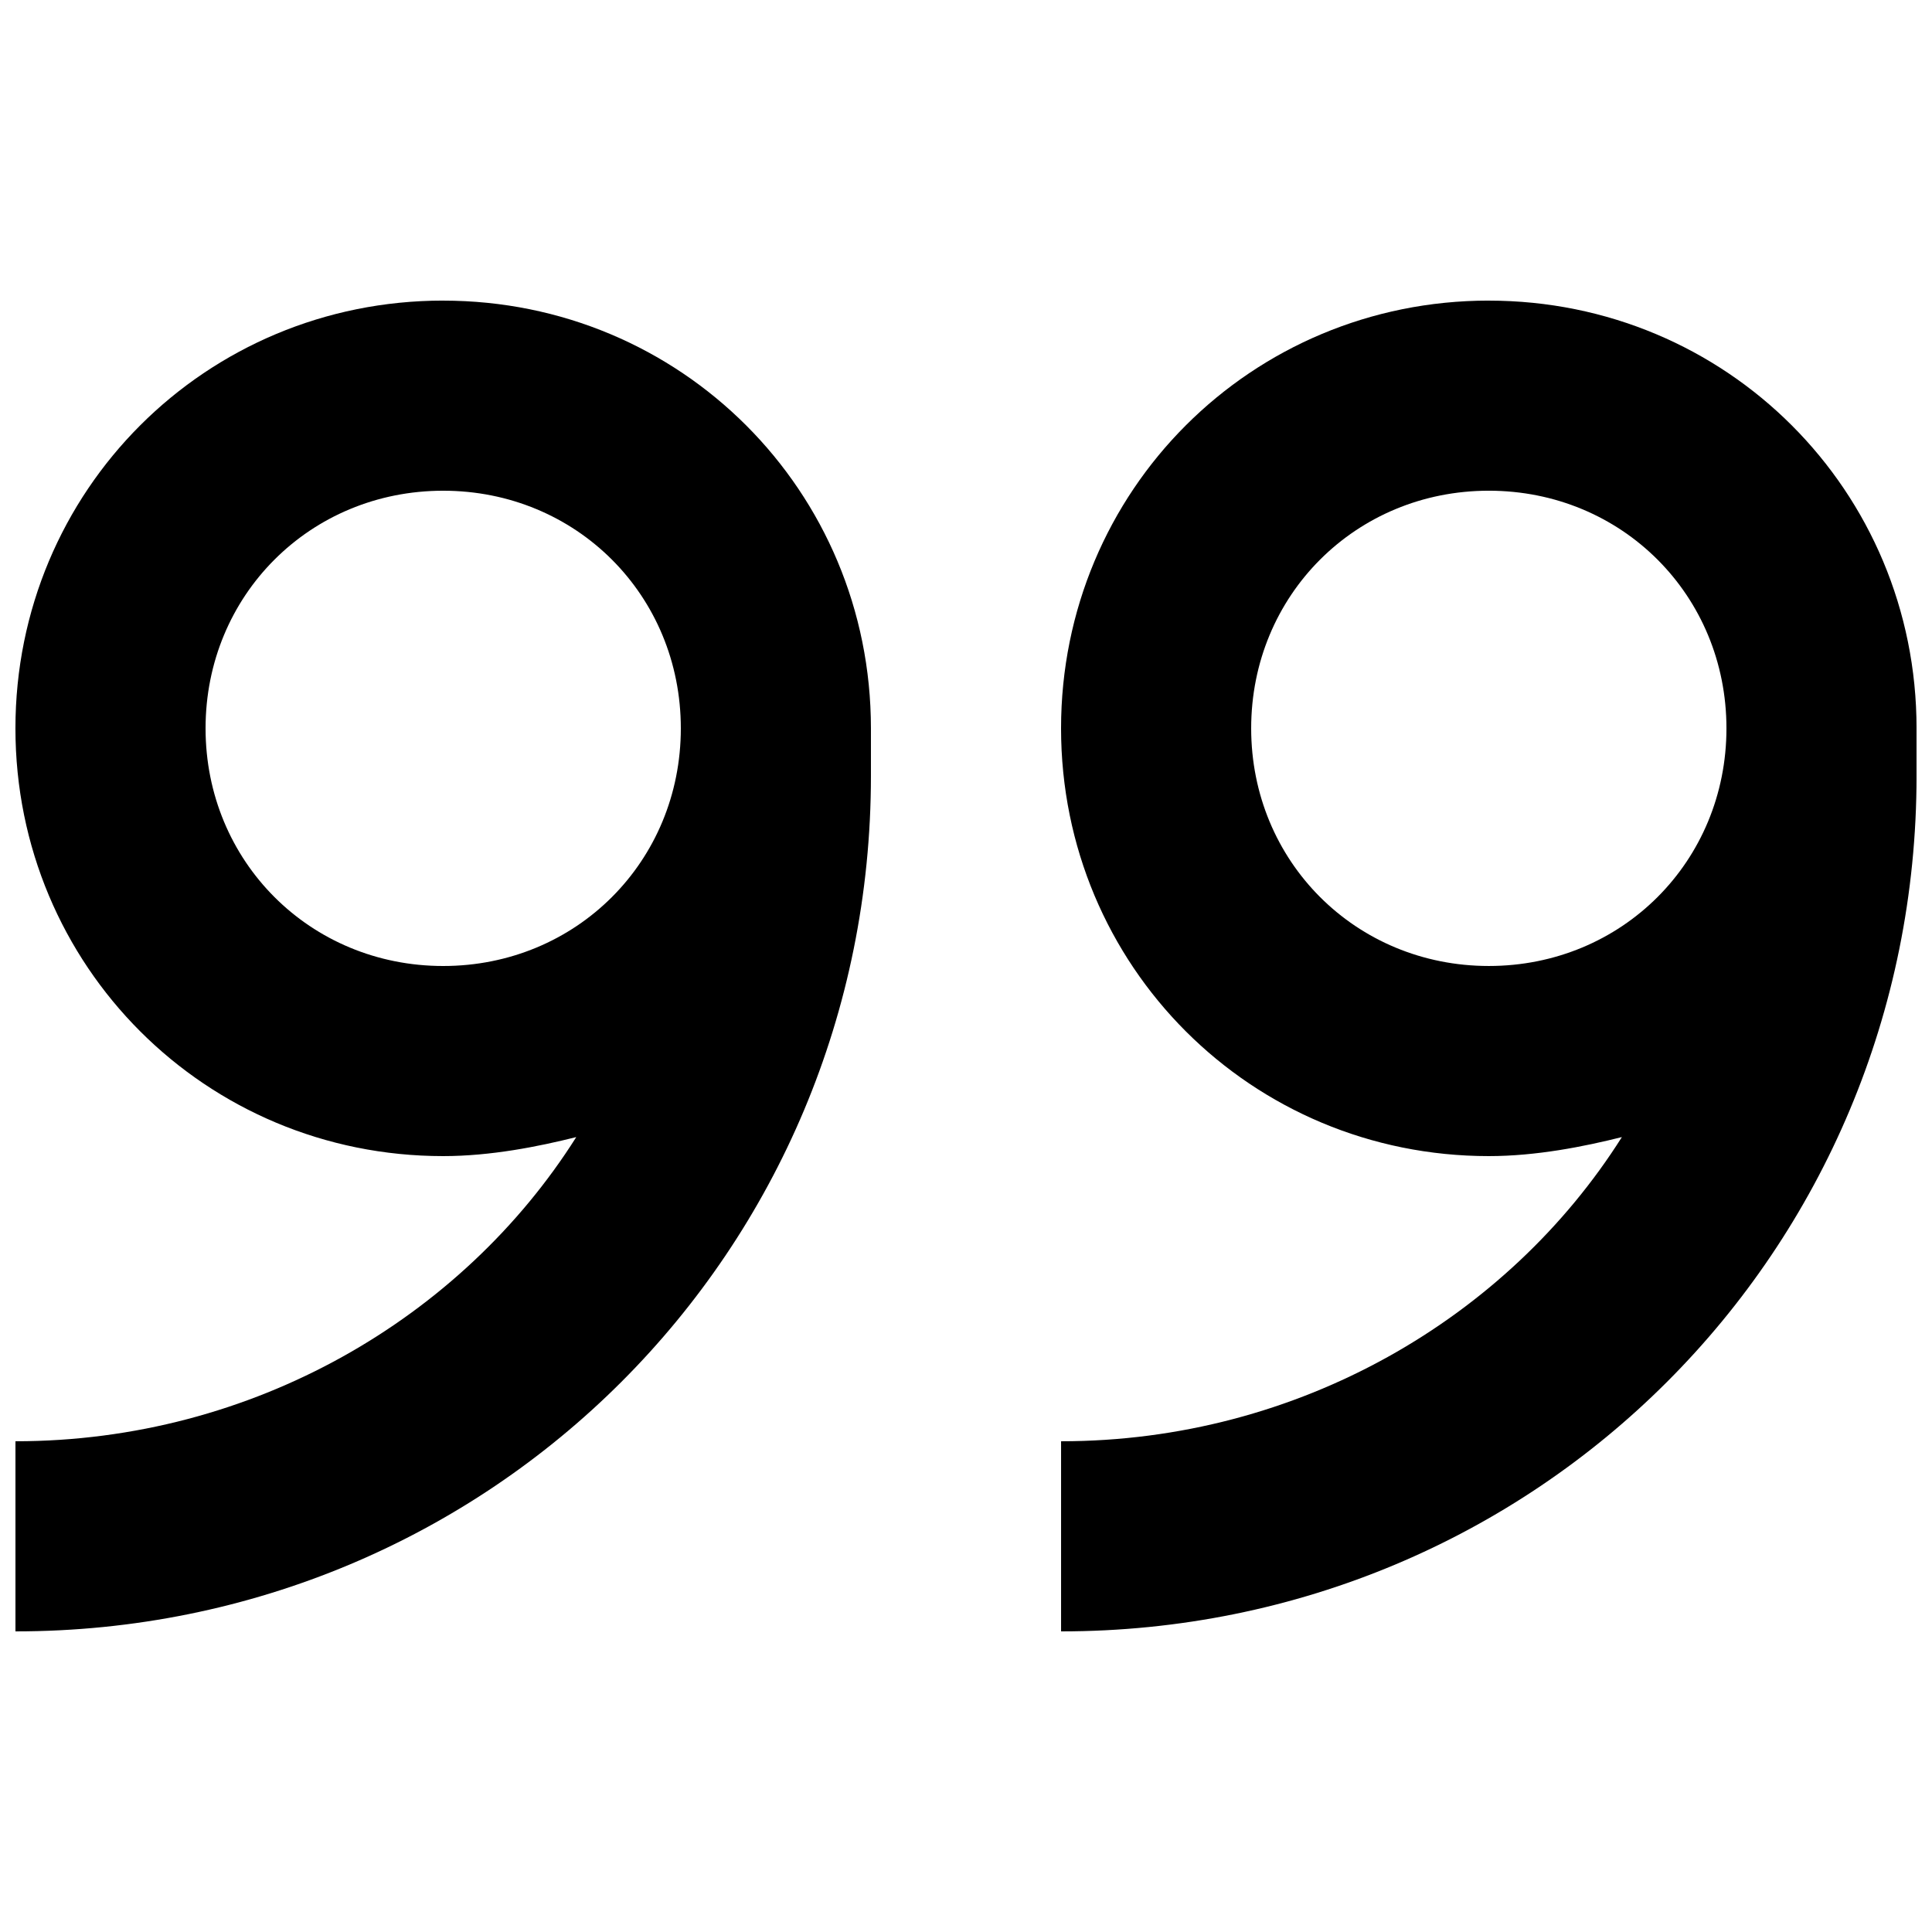
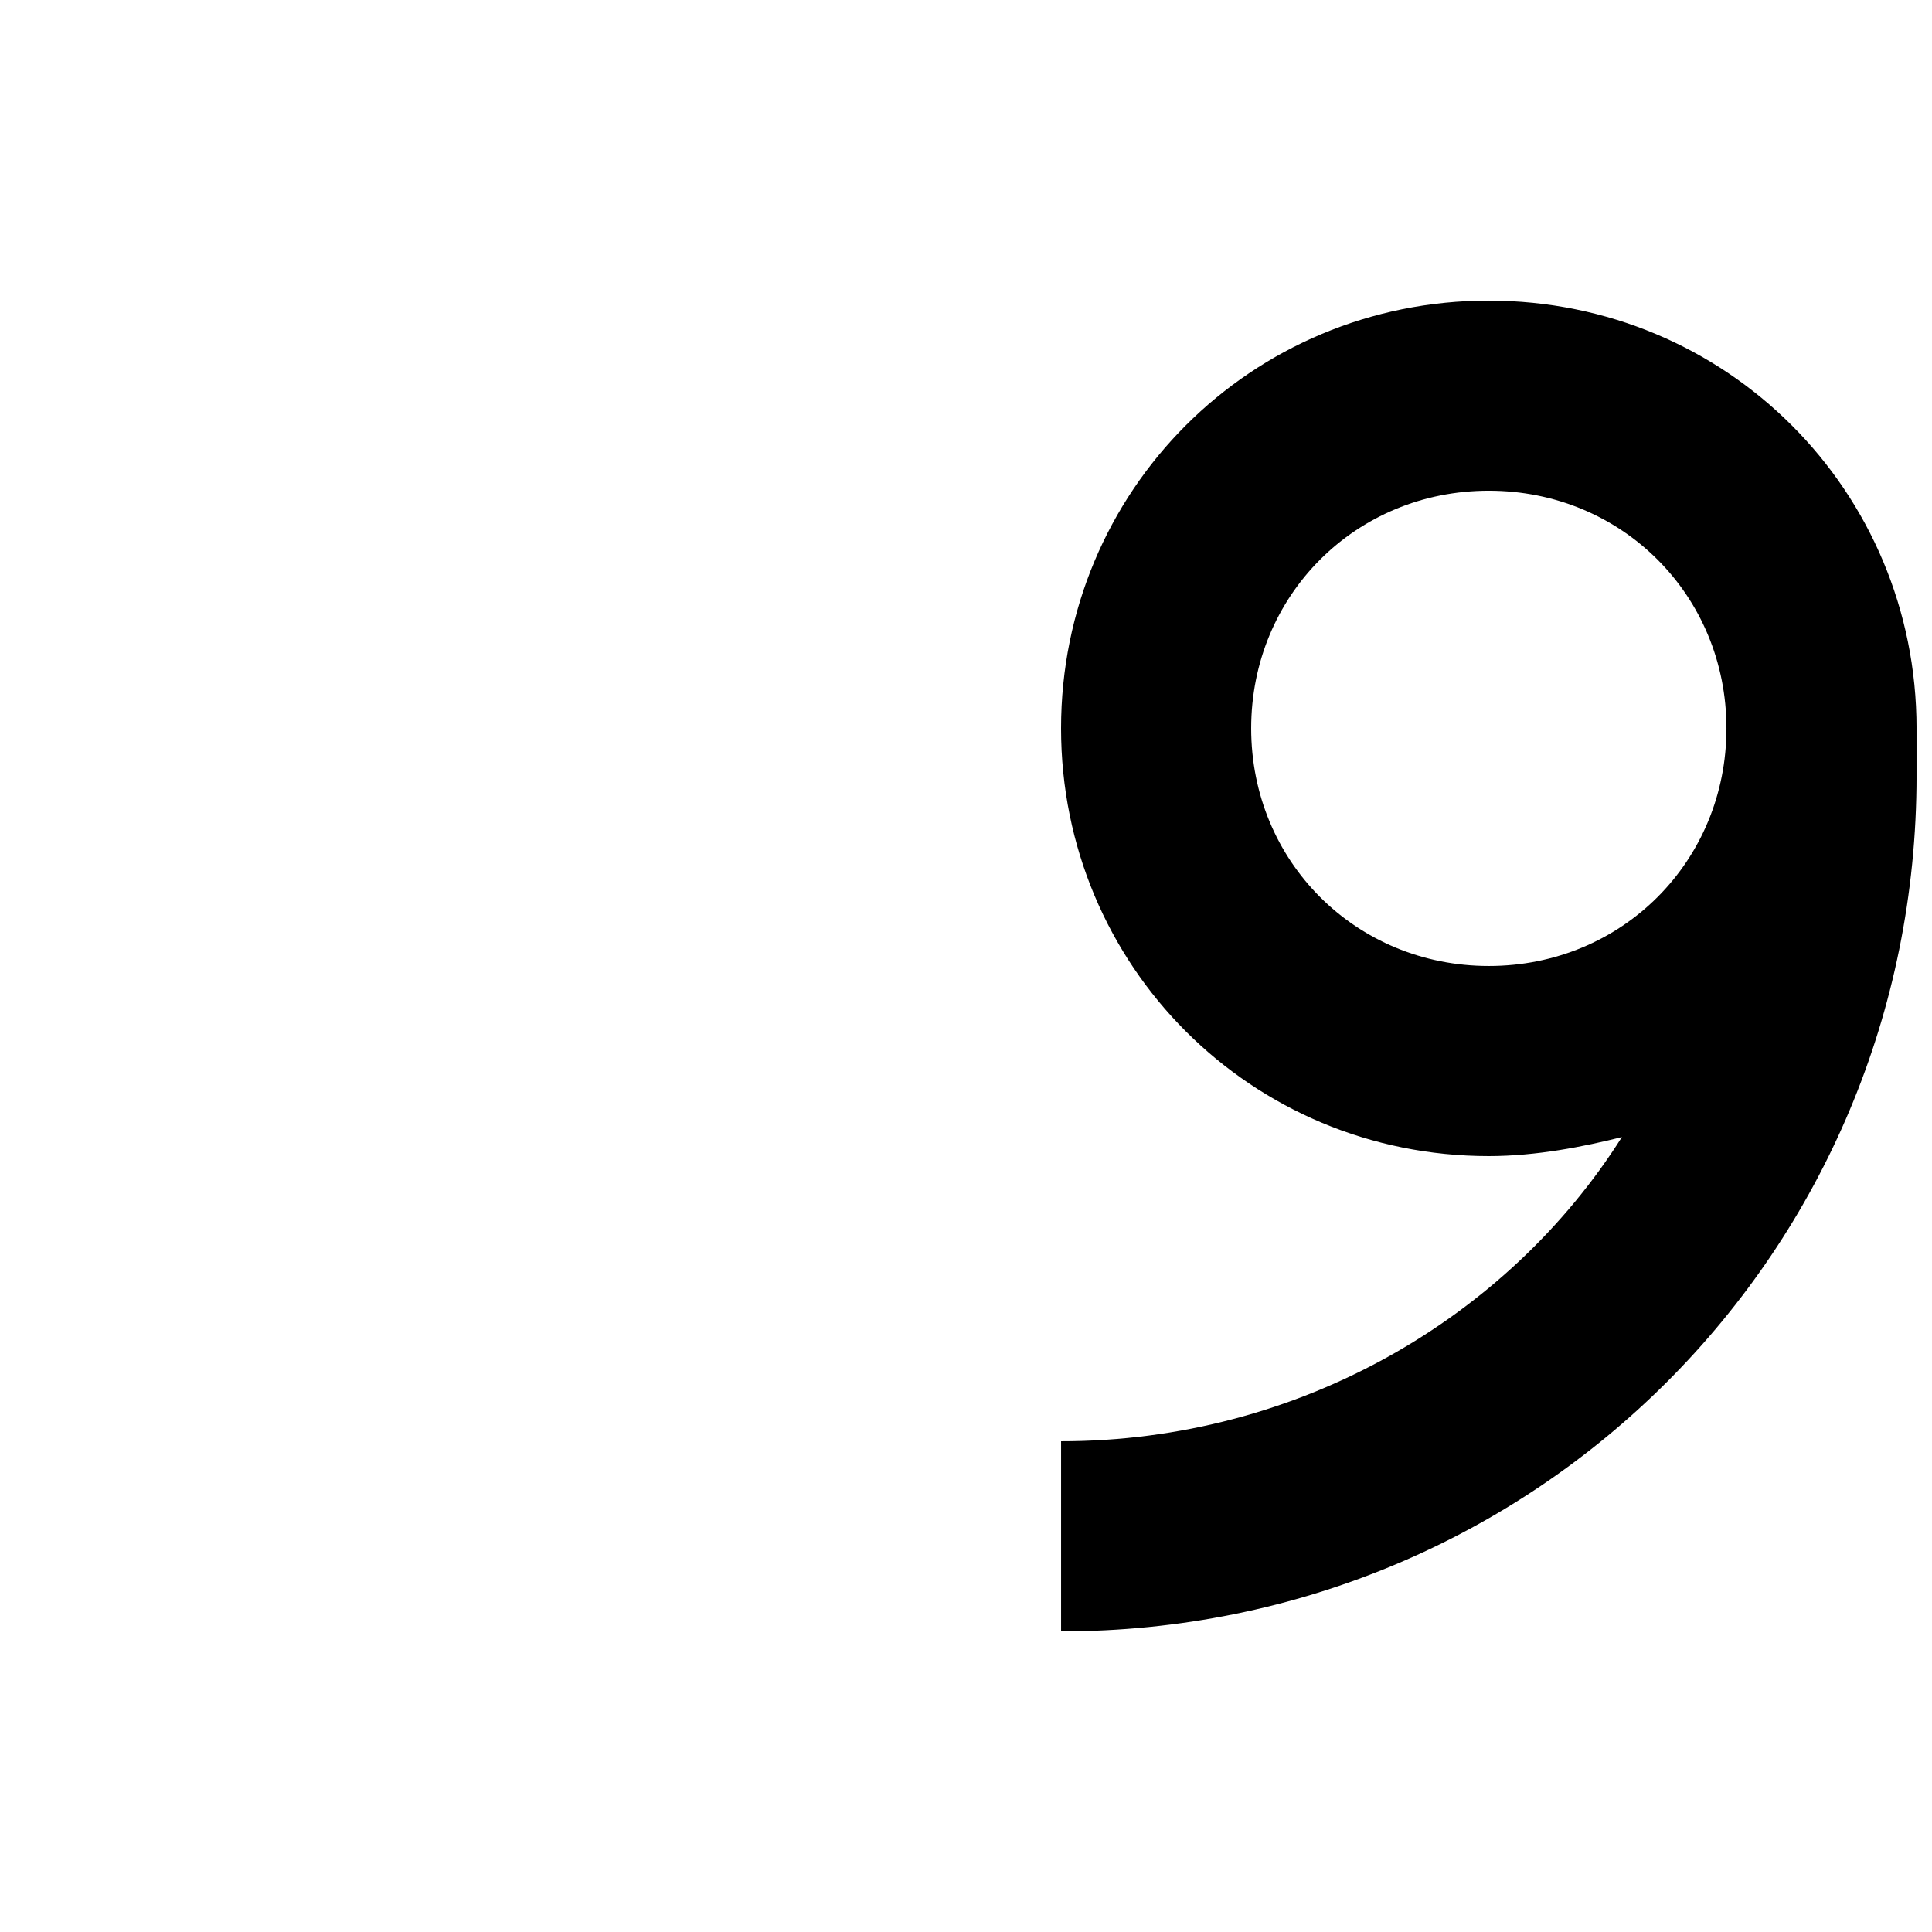
<svg xmlns="http://www.w3.org/2000/svg" width="800px" height="800px" version="1.1" viewBox="144 144 512 512">
  <defs>
    <clipPath id="b">
-       <path d="m148.09 223h226.91v354h-226.91z" />
-     </clipPath>
+       </clipPath>
    <clipPath id="a">
      <path d="m425 223h226.9v354h-226.9z" />
    </clipPath>
  </defs>
  <g>
    <g clip-path="url(#b)">
-       <path d="m261.45 223.66c-62.973 0-113.36 50.383-113.36 113.36 0 62.977 50.383 113.36 113.36 113.36 12.594 0 25.191-2.519 35.266-5.039-30.227 47.863-85.645 80.609-148.62 80.609v50.383c125.95 0 226.71-100.76 226.71-226.71v-12.594c0-62.977-50.383-113.36-113.36-113.36zm0 176.34c-35.266 0-62.973-27.711-62.973-62.977 0-35.27 27.707-62.977 62.973-62.977 35.27 0 62.977 27.707 62.977 62.977 0 35.266-27.707 62.977-62.977 62.977z" />
-     </g>
+       </g>
    <g clip-path="url(#a)">
      <path d="m538.55 223.66c-62.977 0-113.36 50.383-113.36 113.36 0 62.977 50.383 113.36 113.36 113.36 12.594 0 25.191-2.519 35.266-5.039-30.223 47.863-85.645 80.609-148.62 80.609v50.383c125.95 0 226.71-100.76 226.71-226.71v-12.594c0-62.977-50.379-113.36-113.36-113.36zm-62.977 113.36c0-35.27 27.711-62.977 62.977-62.977s62.977 27.707 62.977 62.977c0 35.266-27.711 62.977-62.977 62.977s-62.977-27.711-62.977-62.977z" />
    </g>
  </g>
</svg>